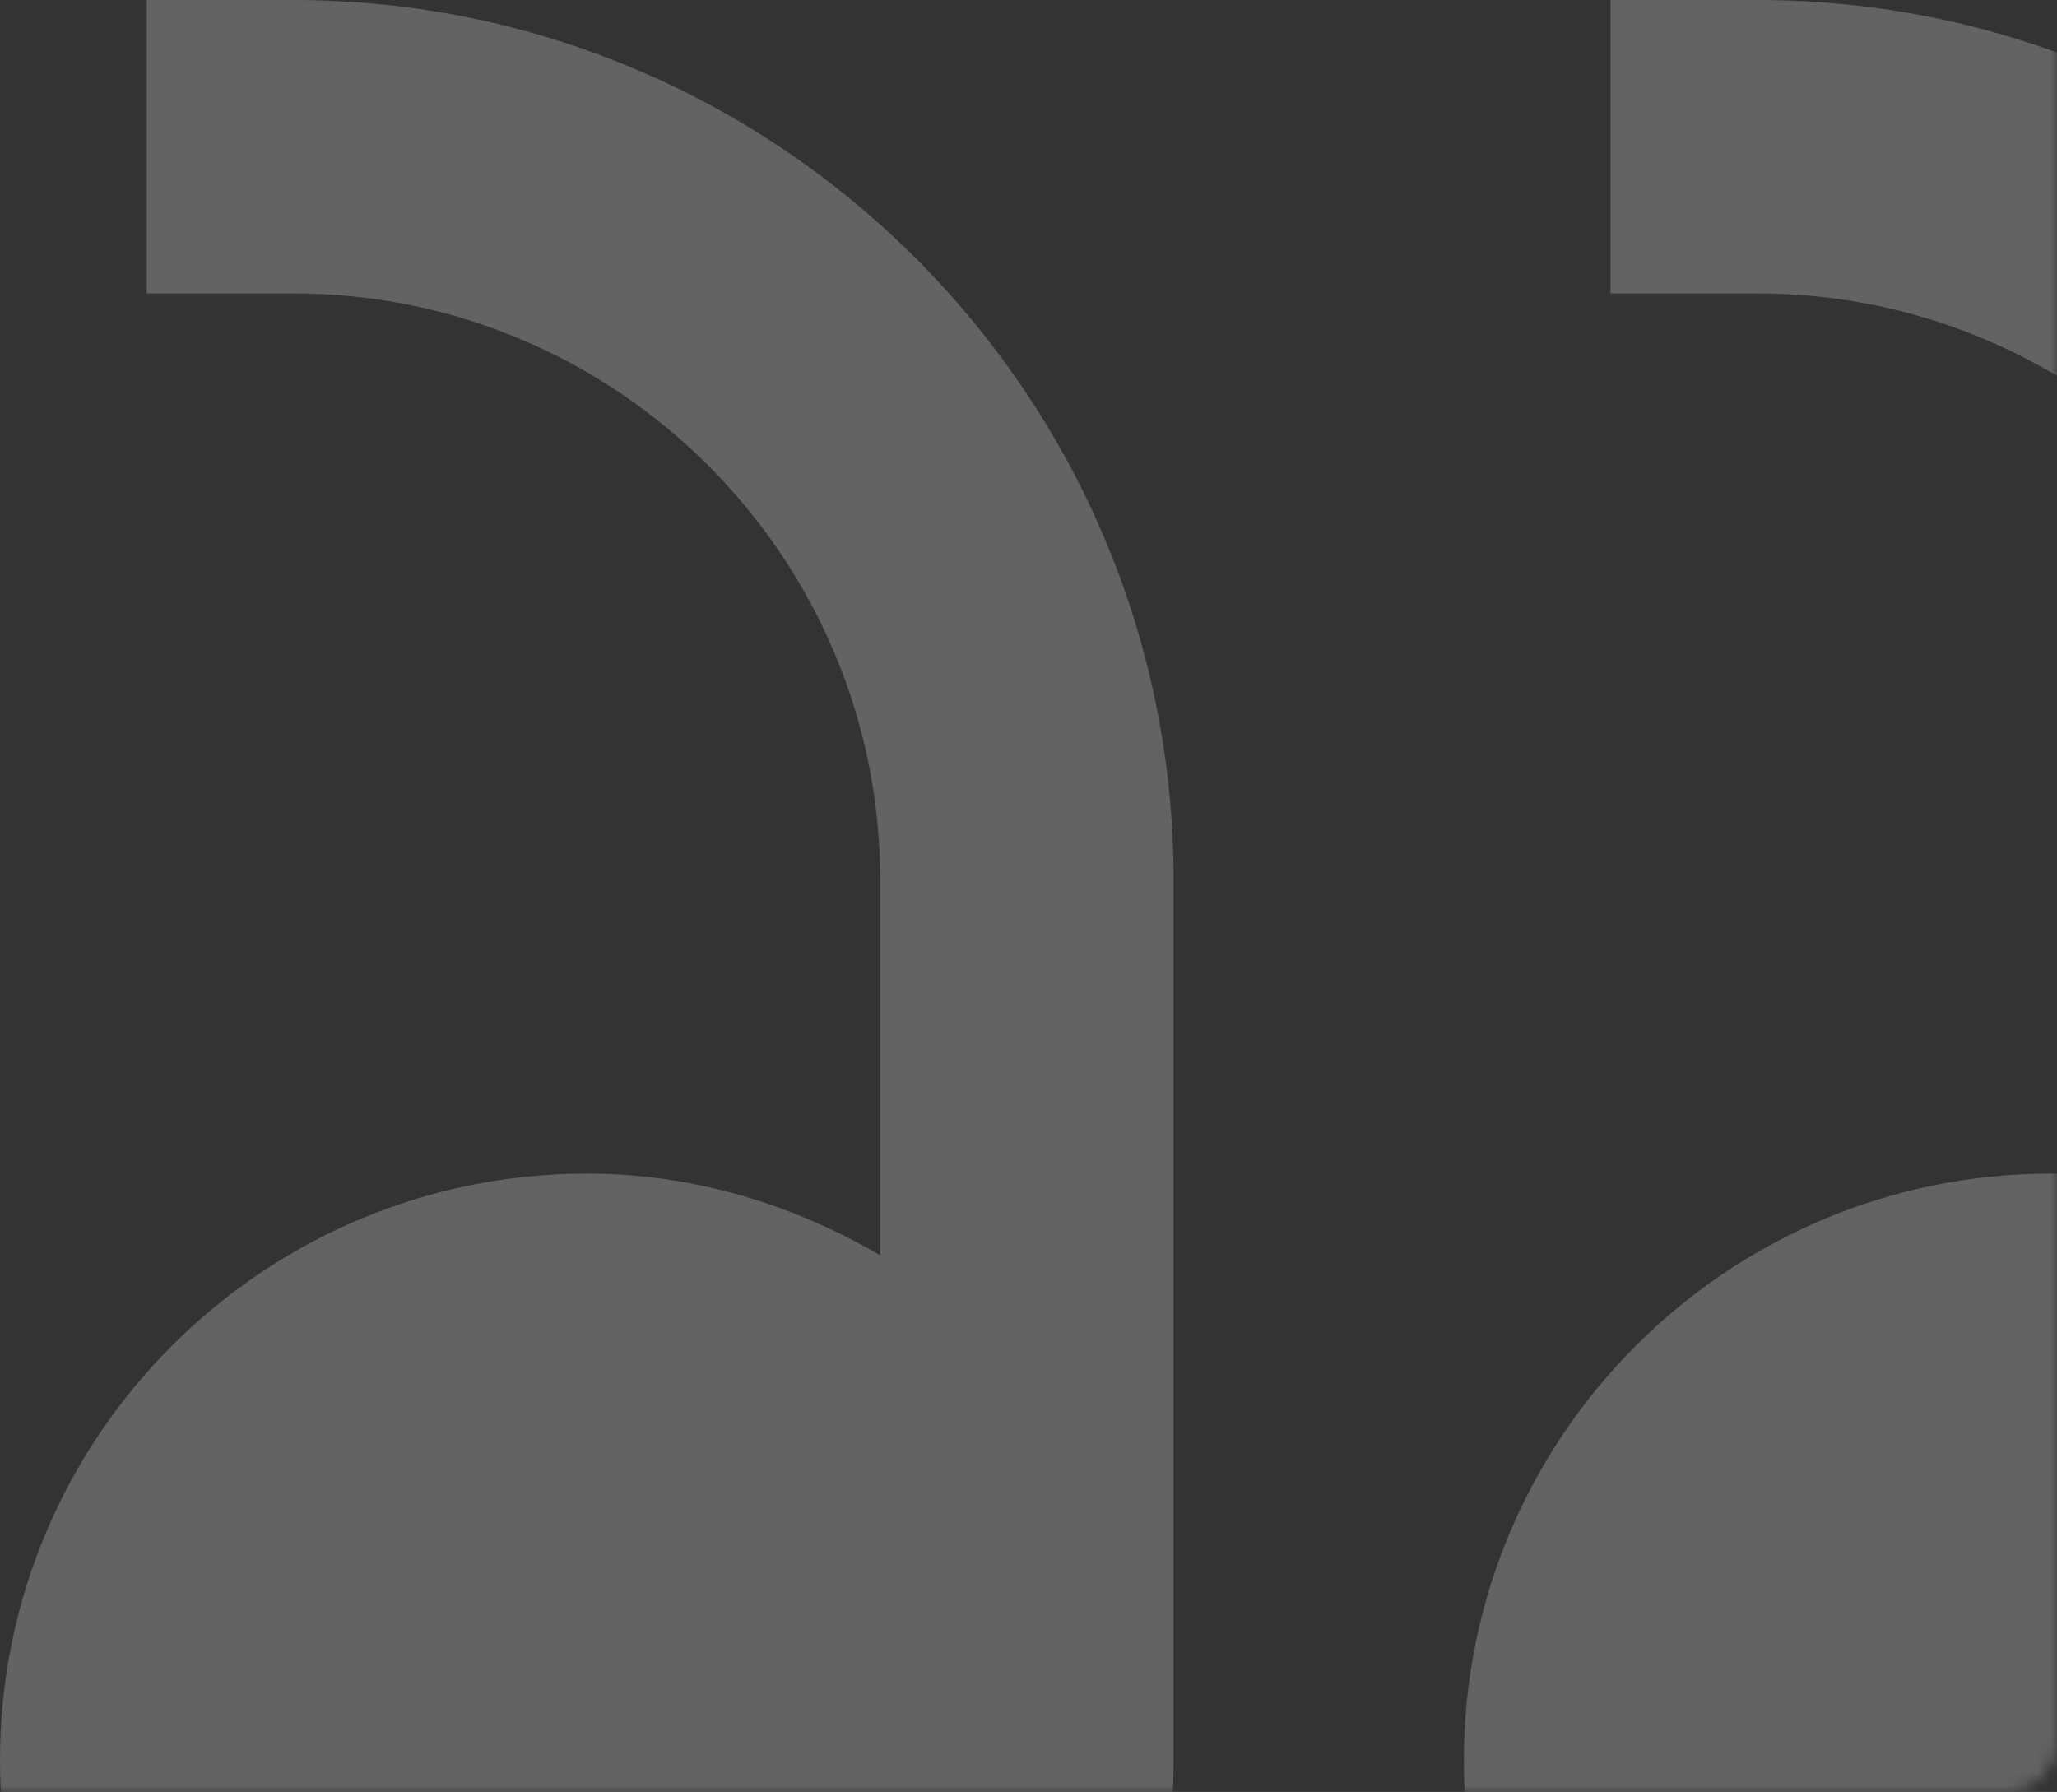
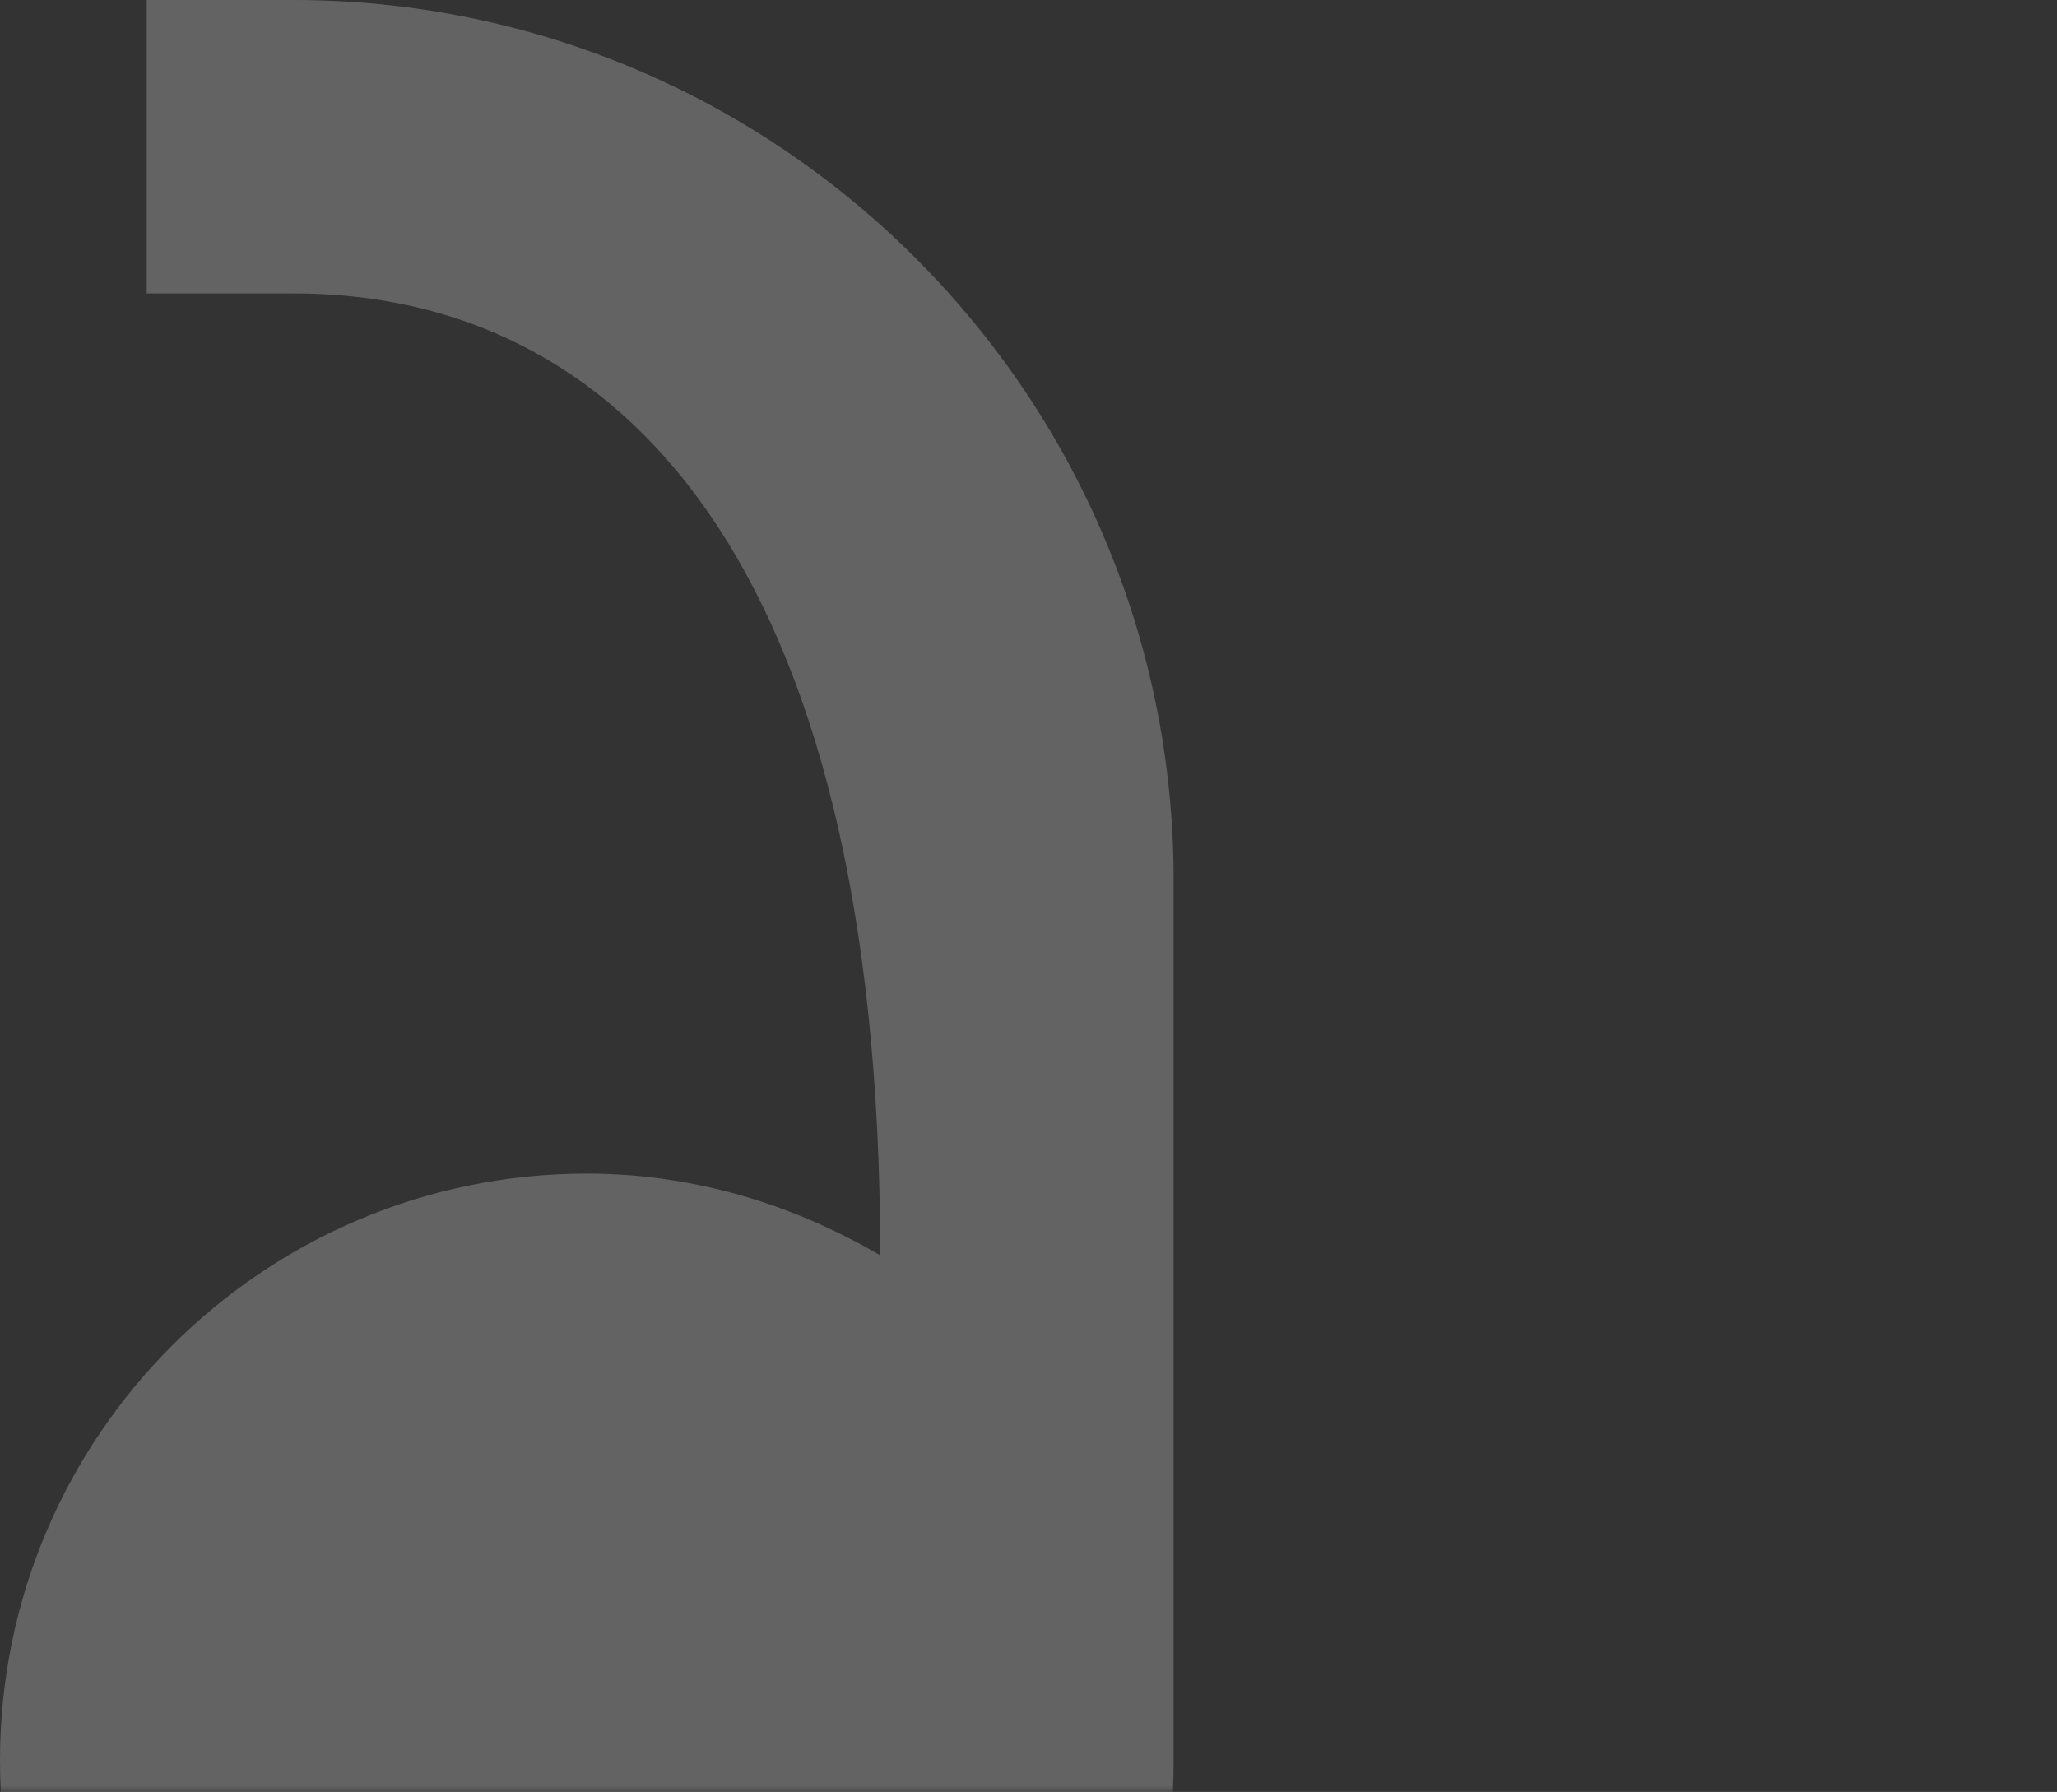
<svg xmlns="http://www.w3.org/2000/svg" xmlns:xlink="http://www.w3.org/1999/xlink" width="163px" height="142px" viewBox="0 0 163 142">
  <rect x="0" y="0" width="163" height="142" fill="#333333" stroke="none" />
  <title>quotes</title>
  <desc>Created with Sketch.</desc>
  <defs>
    <path d="M0,0 L164,0 L164,139 C164,141.209 162.209,143 160,143 L0,143 L0,0 Z" id="path-1" />
  </defs>
  <g id="Page-1" stroke="none" stroke-width="1" fill="none" fill-rule="evenodd">
    <g id="quotes" transform="translate(-1, -1)">
      <mask id="mask-2" fill="white">
        <use xlink:href="#path-1" />
      </mask>
      <g id="Rectangle-31" />
      <g id="Group-23" opacity="0.235" mask="url(#mask-2)" fill="#FFFFFF">
        <g transform="translate(1, 1)" id="Shape">
-           <path d="M162.5,0 C136.855,0 116,20.855 116,46.5 C116,72.145 136.855,93 162.5,93 C171.01,93 178.88,90.535 185.75,86.525 L185.75,116.25 C185.75,141.895 164.895,162.75 139.25,162.75 L127.625,162.75 L127.625,186 L139.25,186 C177.717,186 209,154.717 209,116.25 L209,46.5 C209,20.855 188.145,0 162.5,0 Z" transform="translate(162.5, 93) scale(1, -1) translate(-162.5, -93) " />
-           <path d="M46.5,0 C20.855,0 0,20.855 0,46.5 C0,72.145 20.855,93 46.5,93 C55.01,93 62.88,90.535 69.75,86.525 L69.75,116.25 C69.75,141.895 48.895,162.75 23.25,162.75 L11.625,162.75 L11.625,186 L23.25,186 C61.717,186 93,154.717 93,116.25 L93,46.5 C93,20.855 72.145,0 46.5,0 Z" transform="translate(46.5, 93) scale(1, -1) translate(-46.5, -93) " />
+           <path d="M46.5,0 C20.855,0 0,20.855 0,46.5 C0,72.145 20.855,93 46.5,93 C55.01,93 62.88,90.535 69.75,86.525 C69.75,141.895 48.895,162.75 23.25,162.75 L11.625,162.75 L11.625,186 L23.25,186 C61.717,186 93,154.717 93,116.25 L93,46.5 C93,20.855 72.145,0 46.5,0 Z" transform="translate(46.5, 93) scale(1, -1) translate(-46.5, -93) " />
        </g>
      </g>
    </g>
  </g>
</svg>